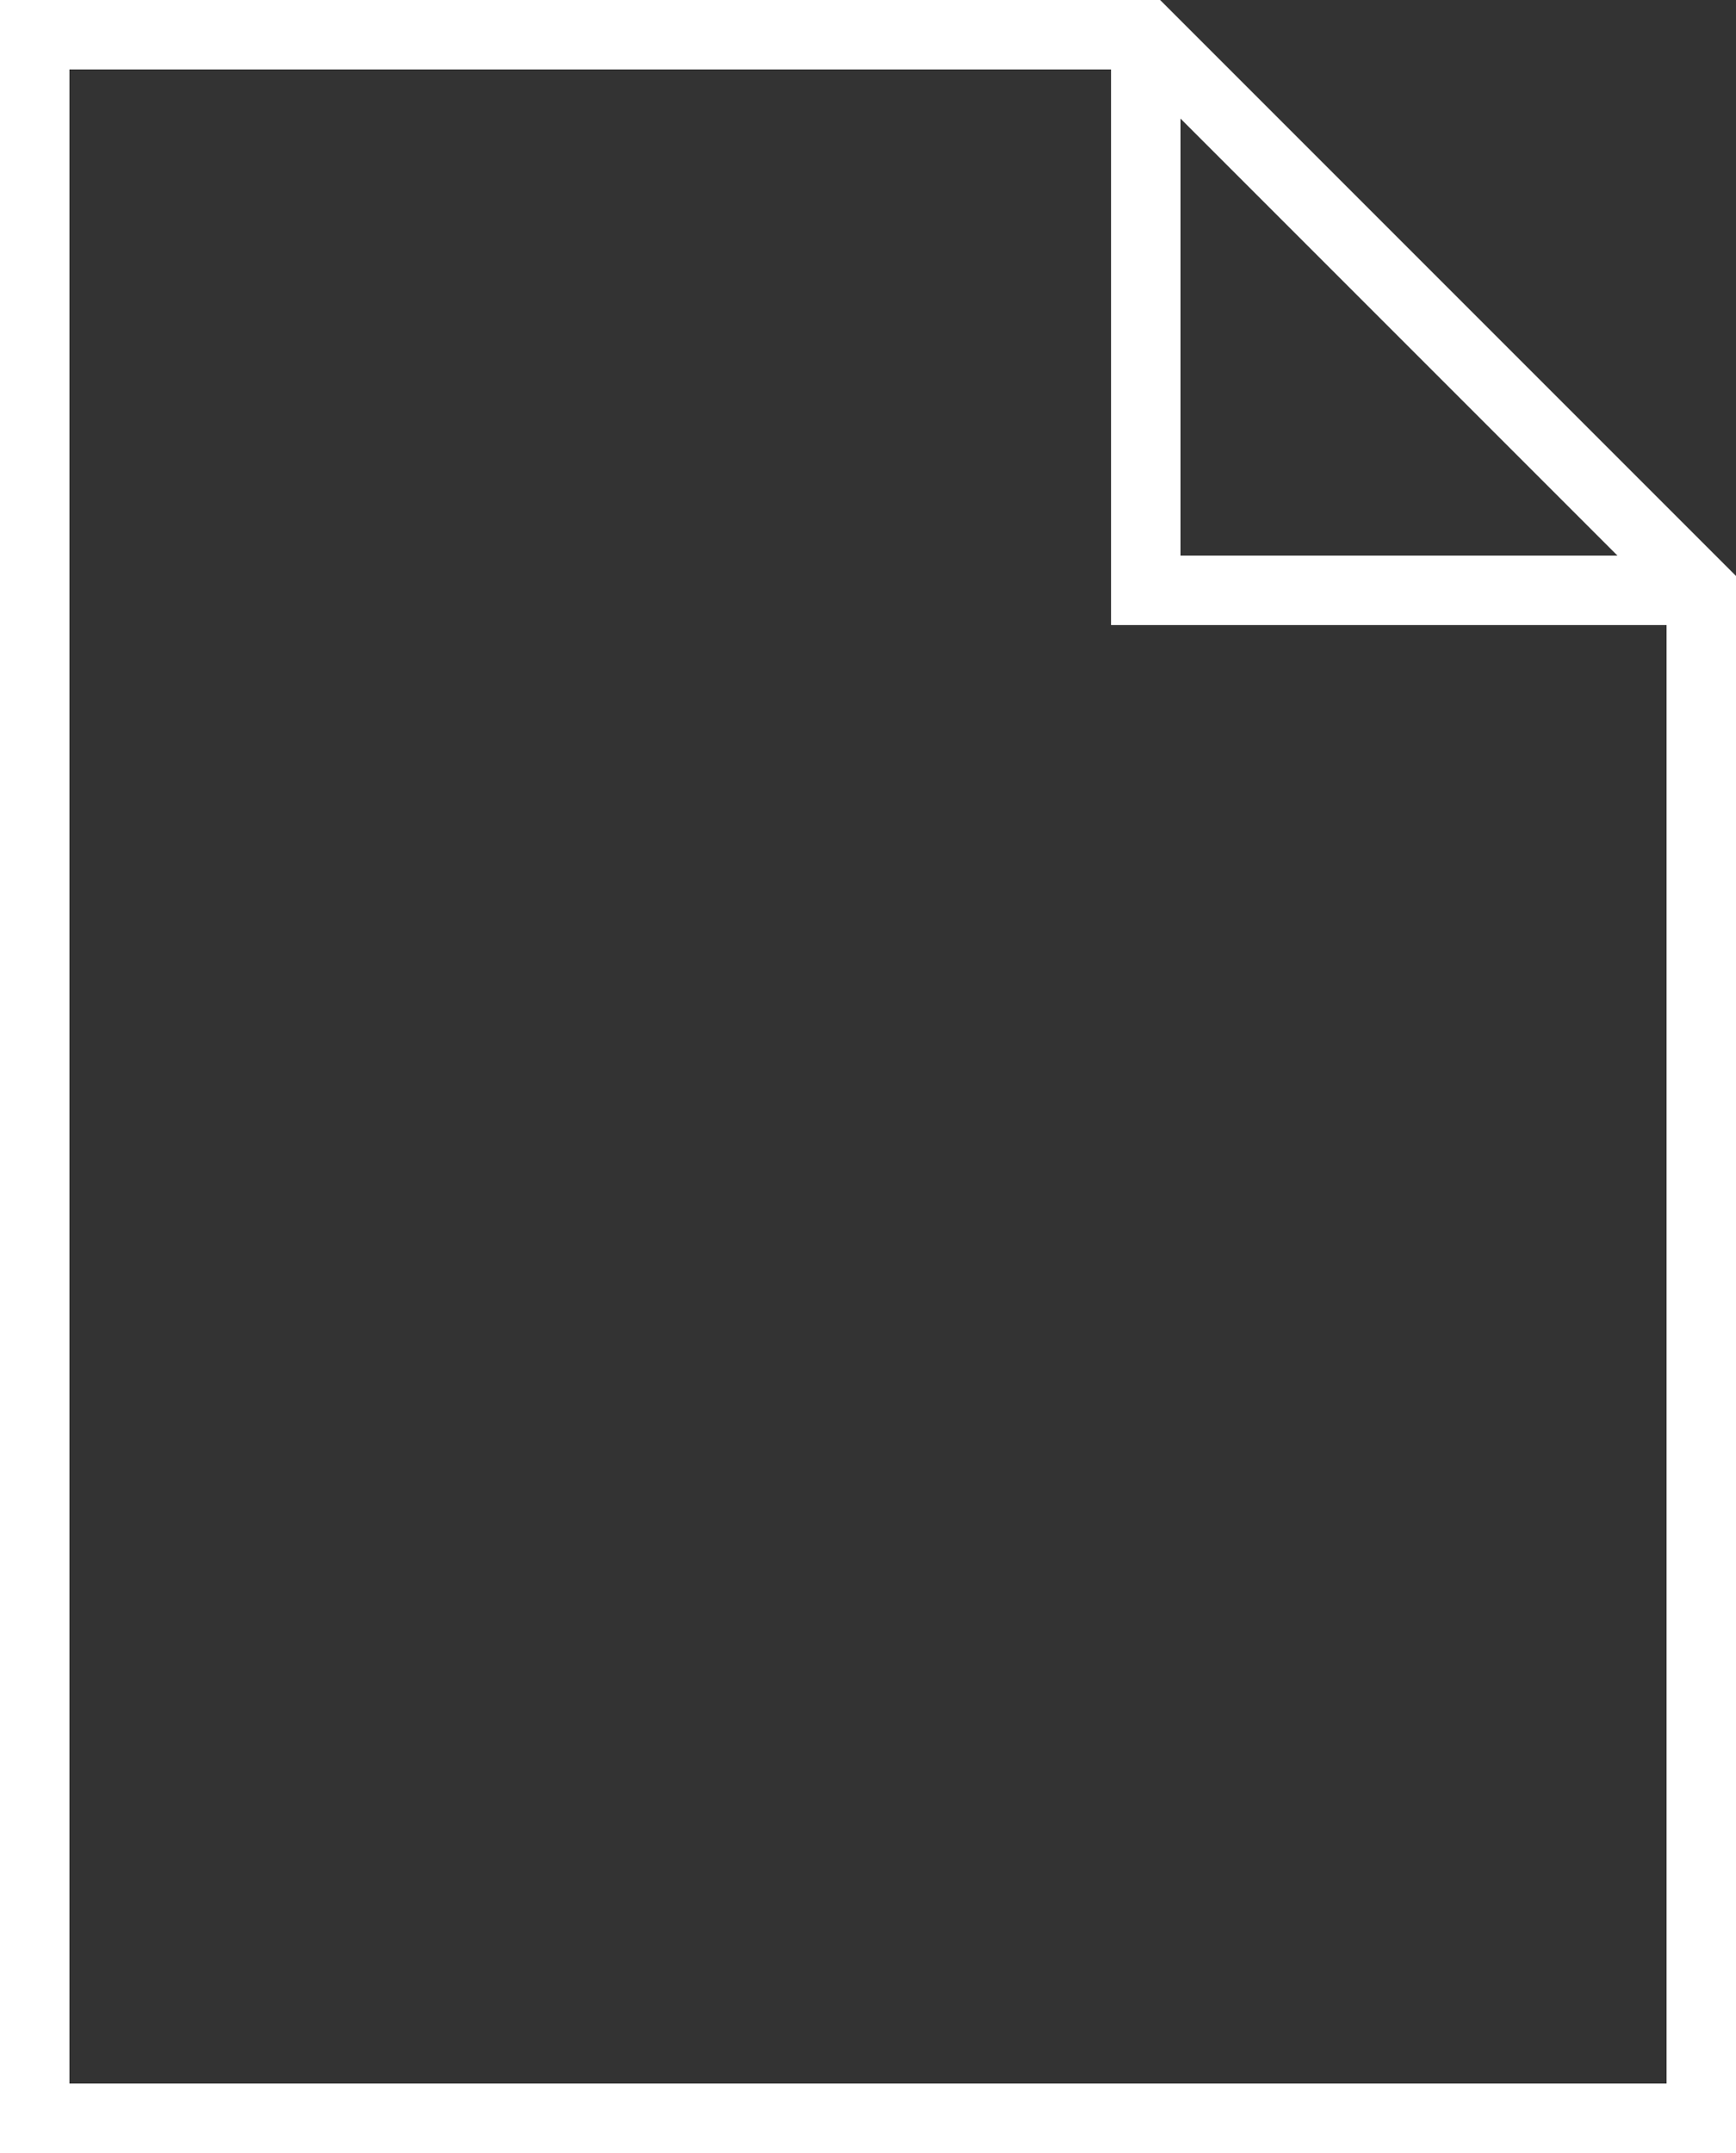
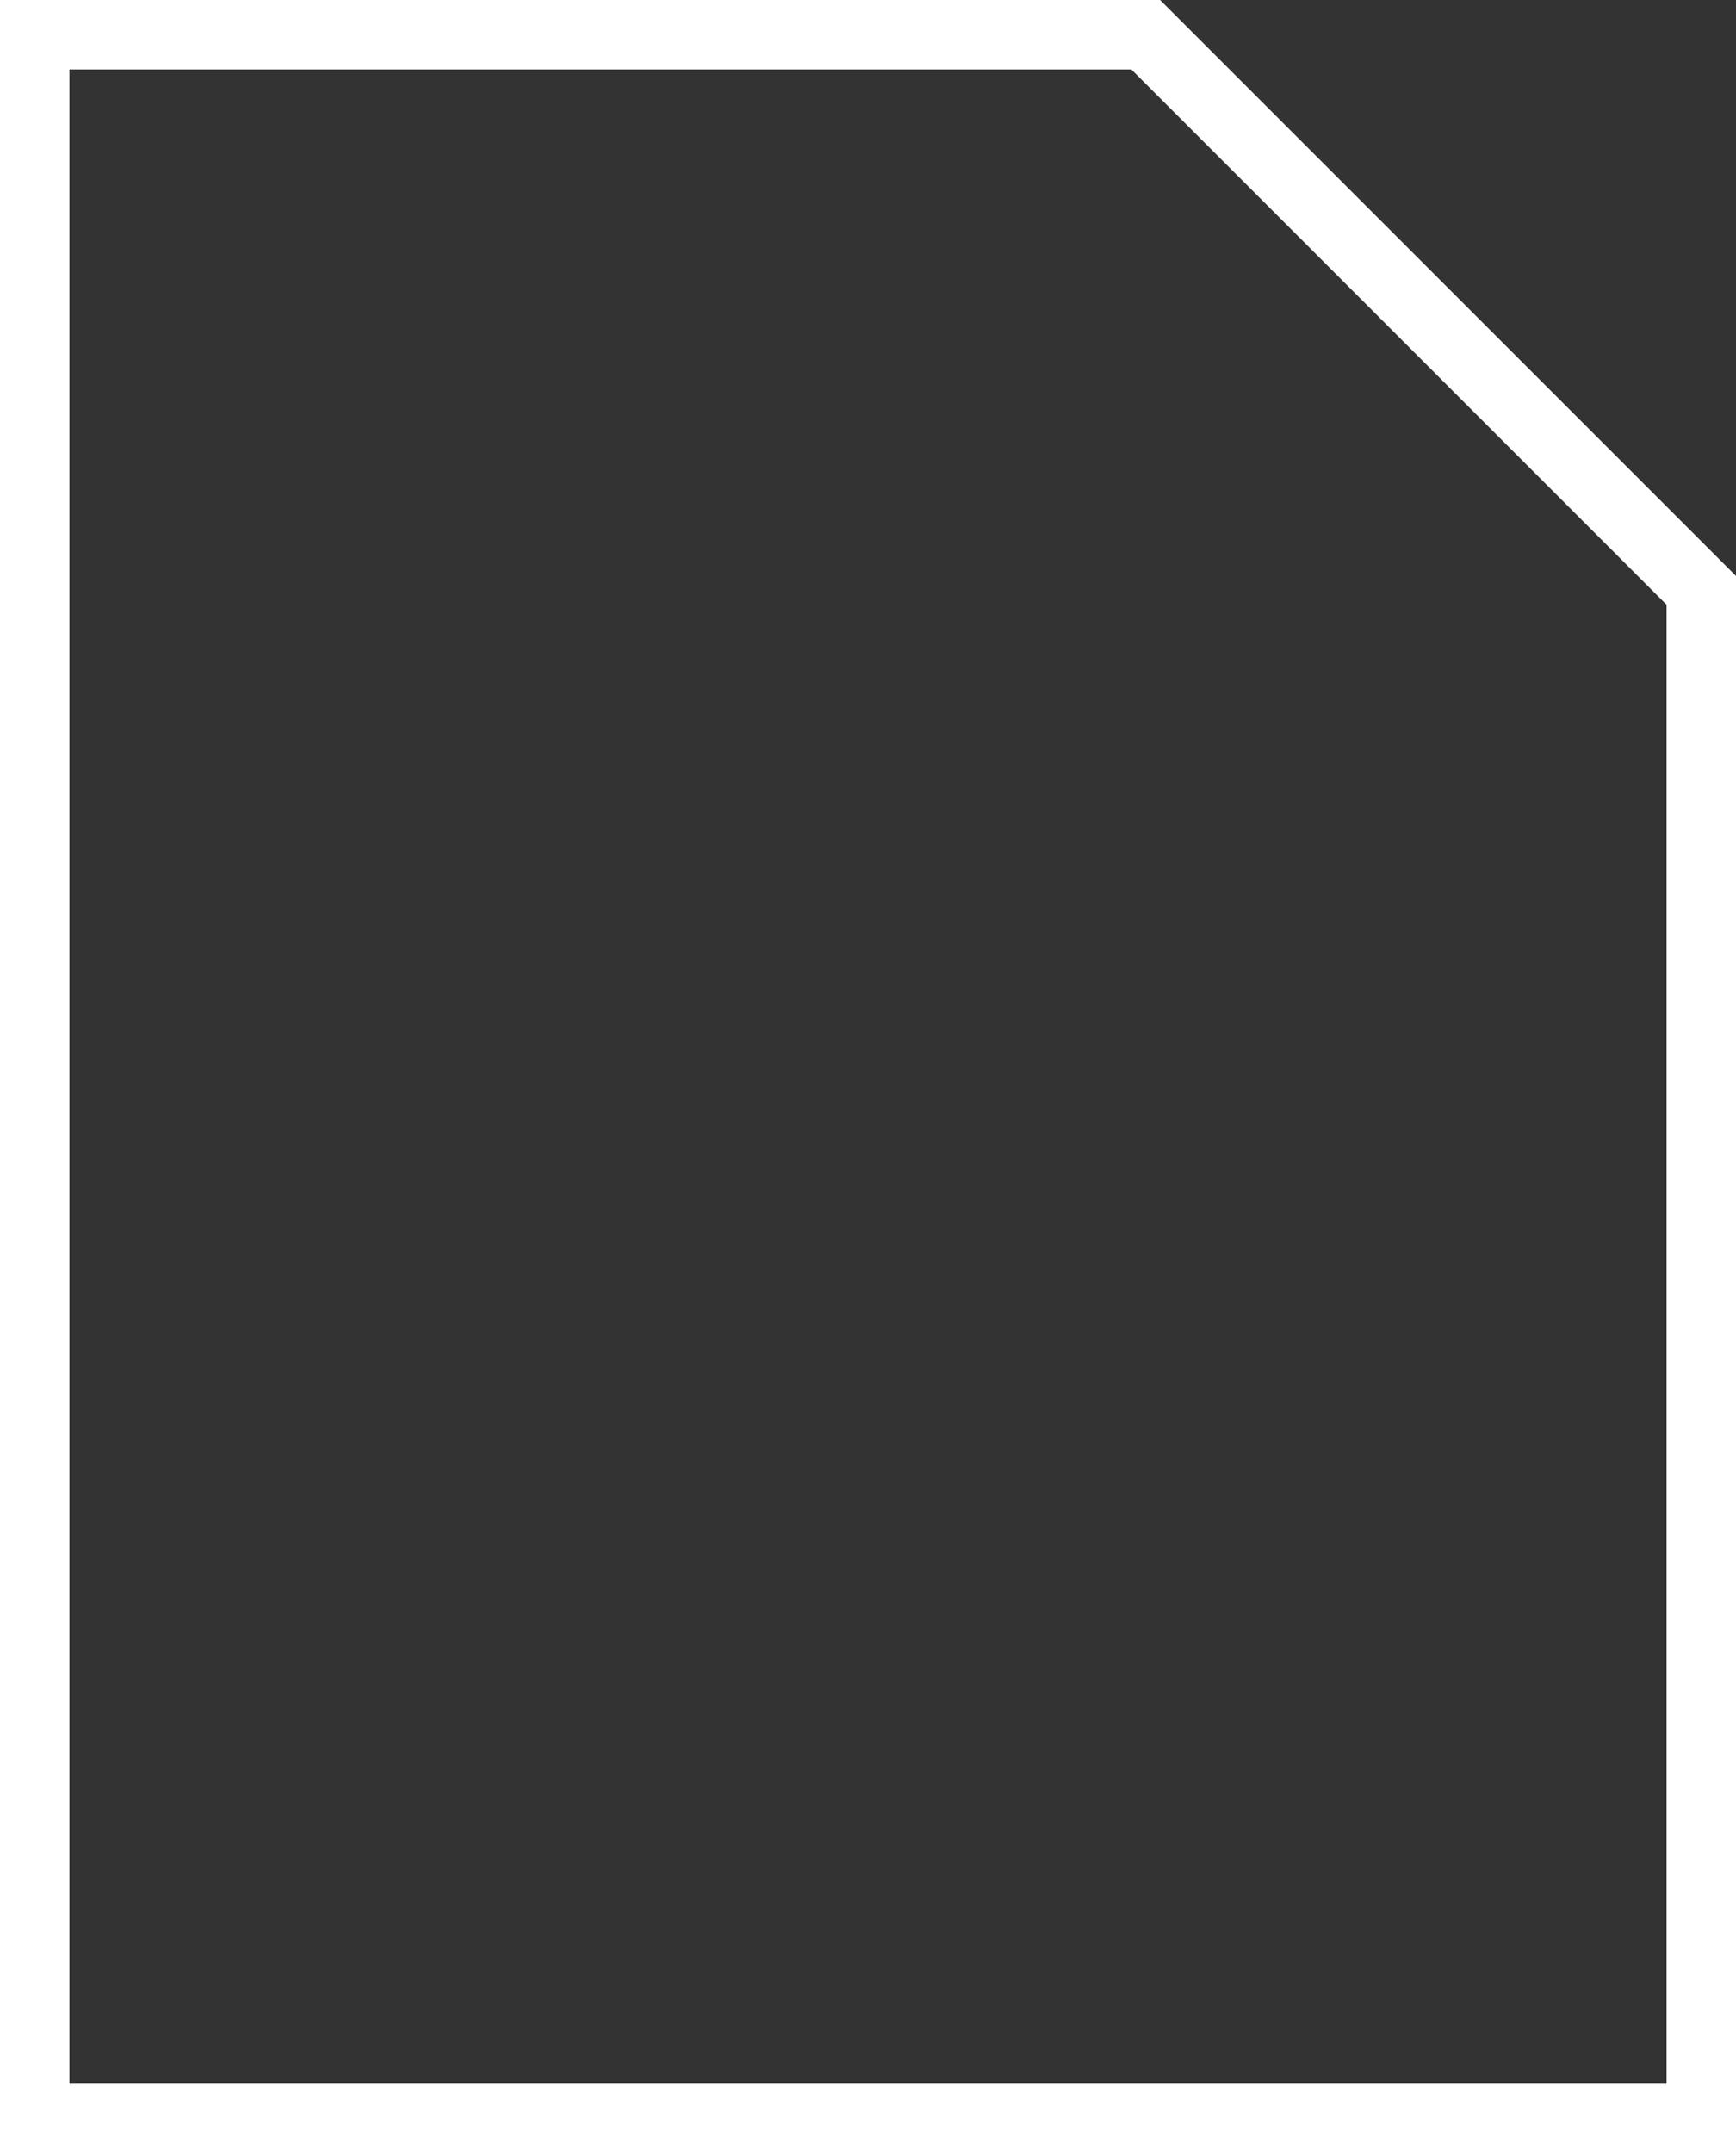
<svg xmlns="http://www.w3.org/2000/svg" width="50" height="62" viewBox="0 0 50 62" version="1.1">
  <rect x="0" y="0" width="50" height="62" fill="#333333" stroke="none" />
  <title>single-folded</title>
  <g id="Page-1" stroke="none" stroke-width="1" fill="none" fill-rule="evenodd">
    <g id="Desktop-HD" transform="translate(-207 -1373)" stroke="#FFF" stroke-width="2">
      <g id="single-folded" transform="translate(208 1374)">
-         <path id="Path" d="M32 0v16h16" />
        <path id="Path" stroke-linecap="square" d="M32 0H0v60h48V16z" />
      </g>
    </g>
  </g>
</svg>